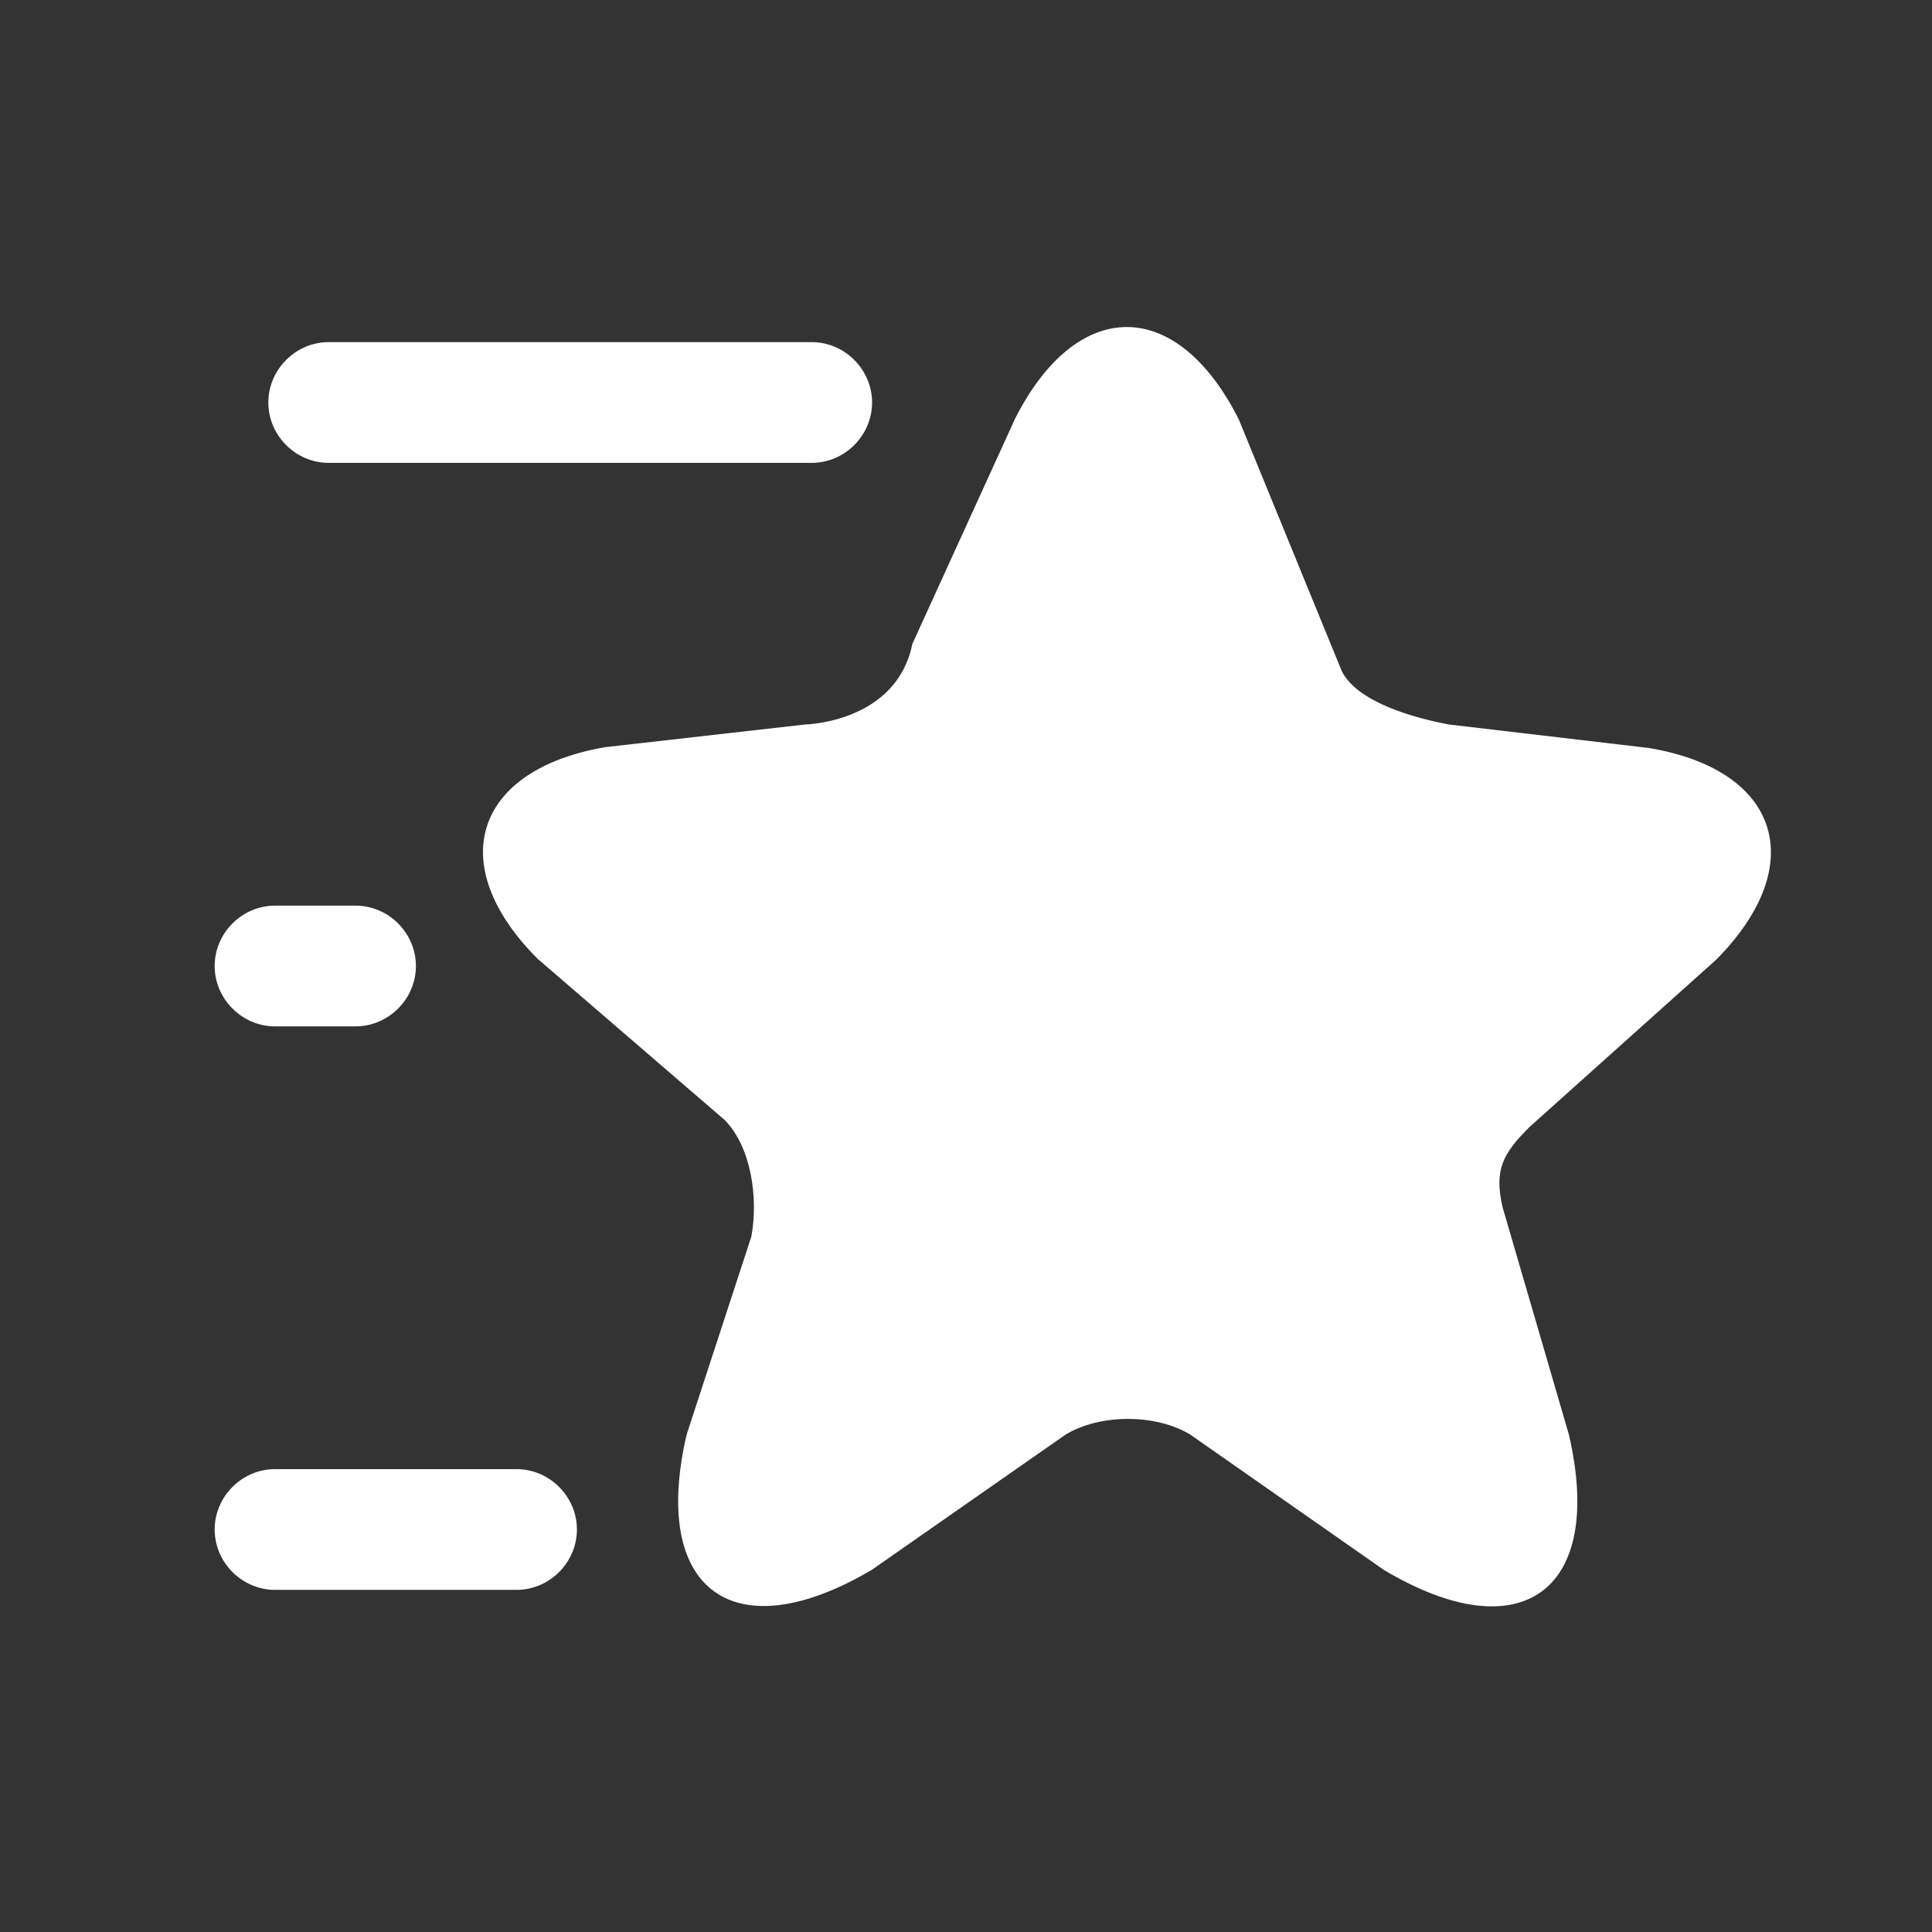
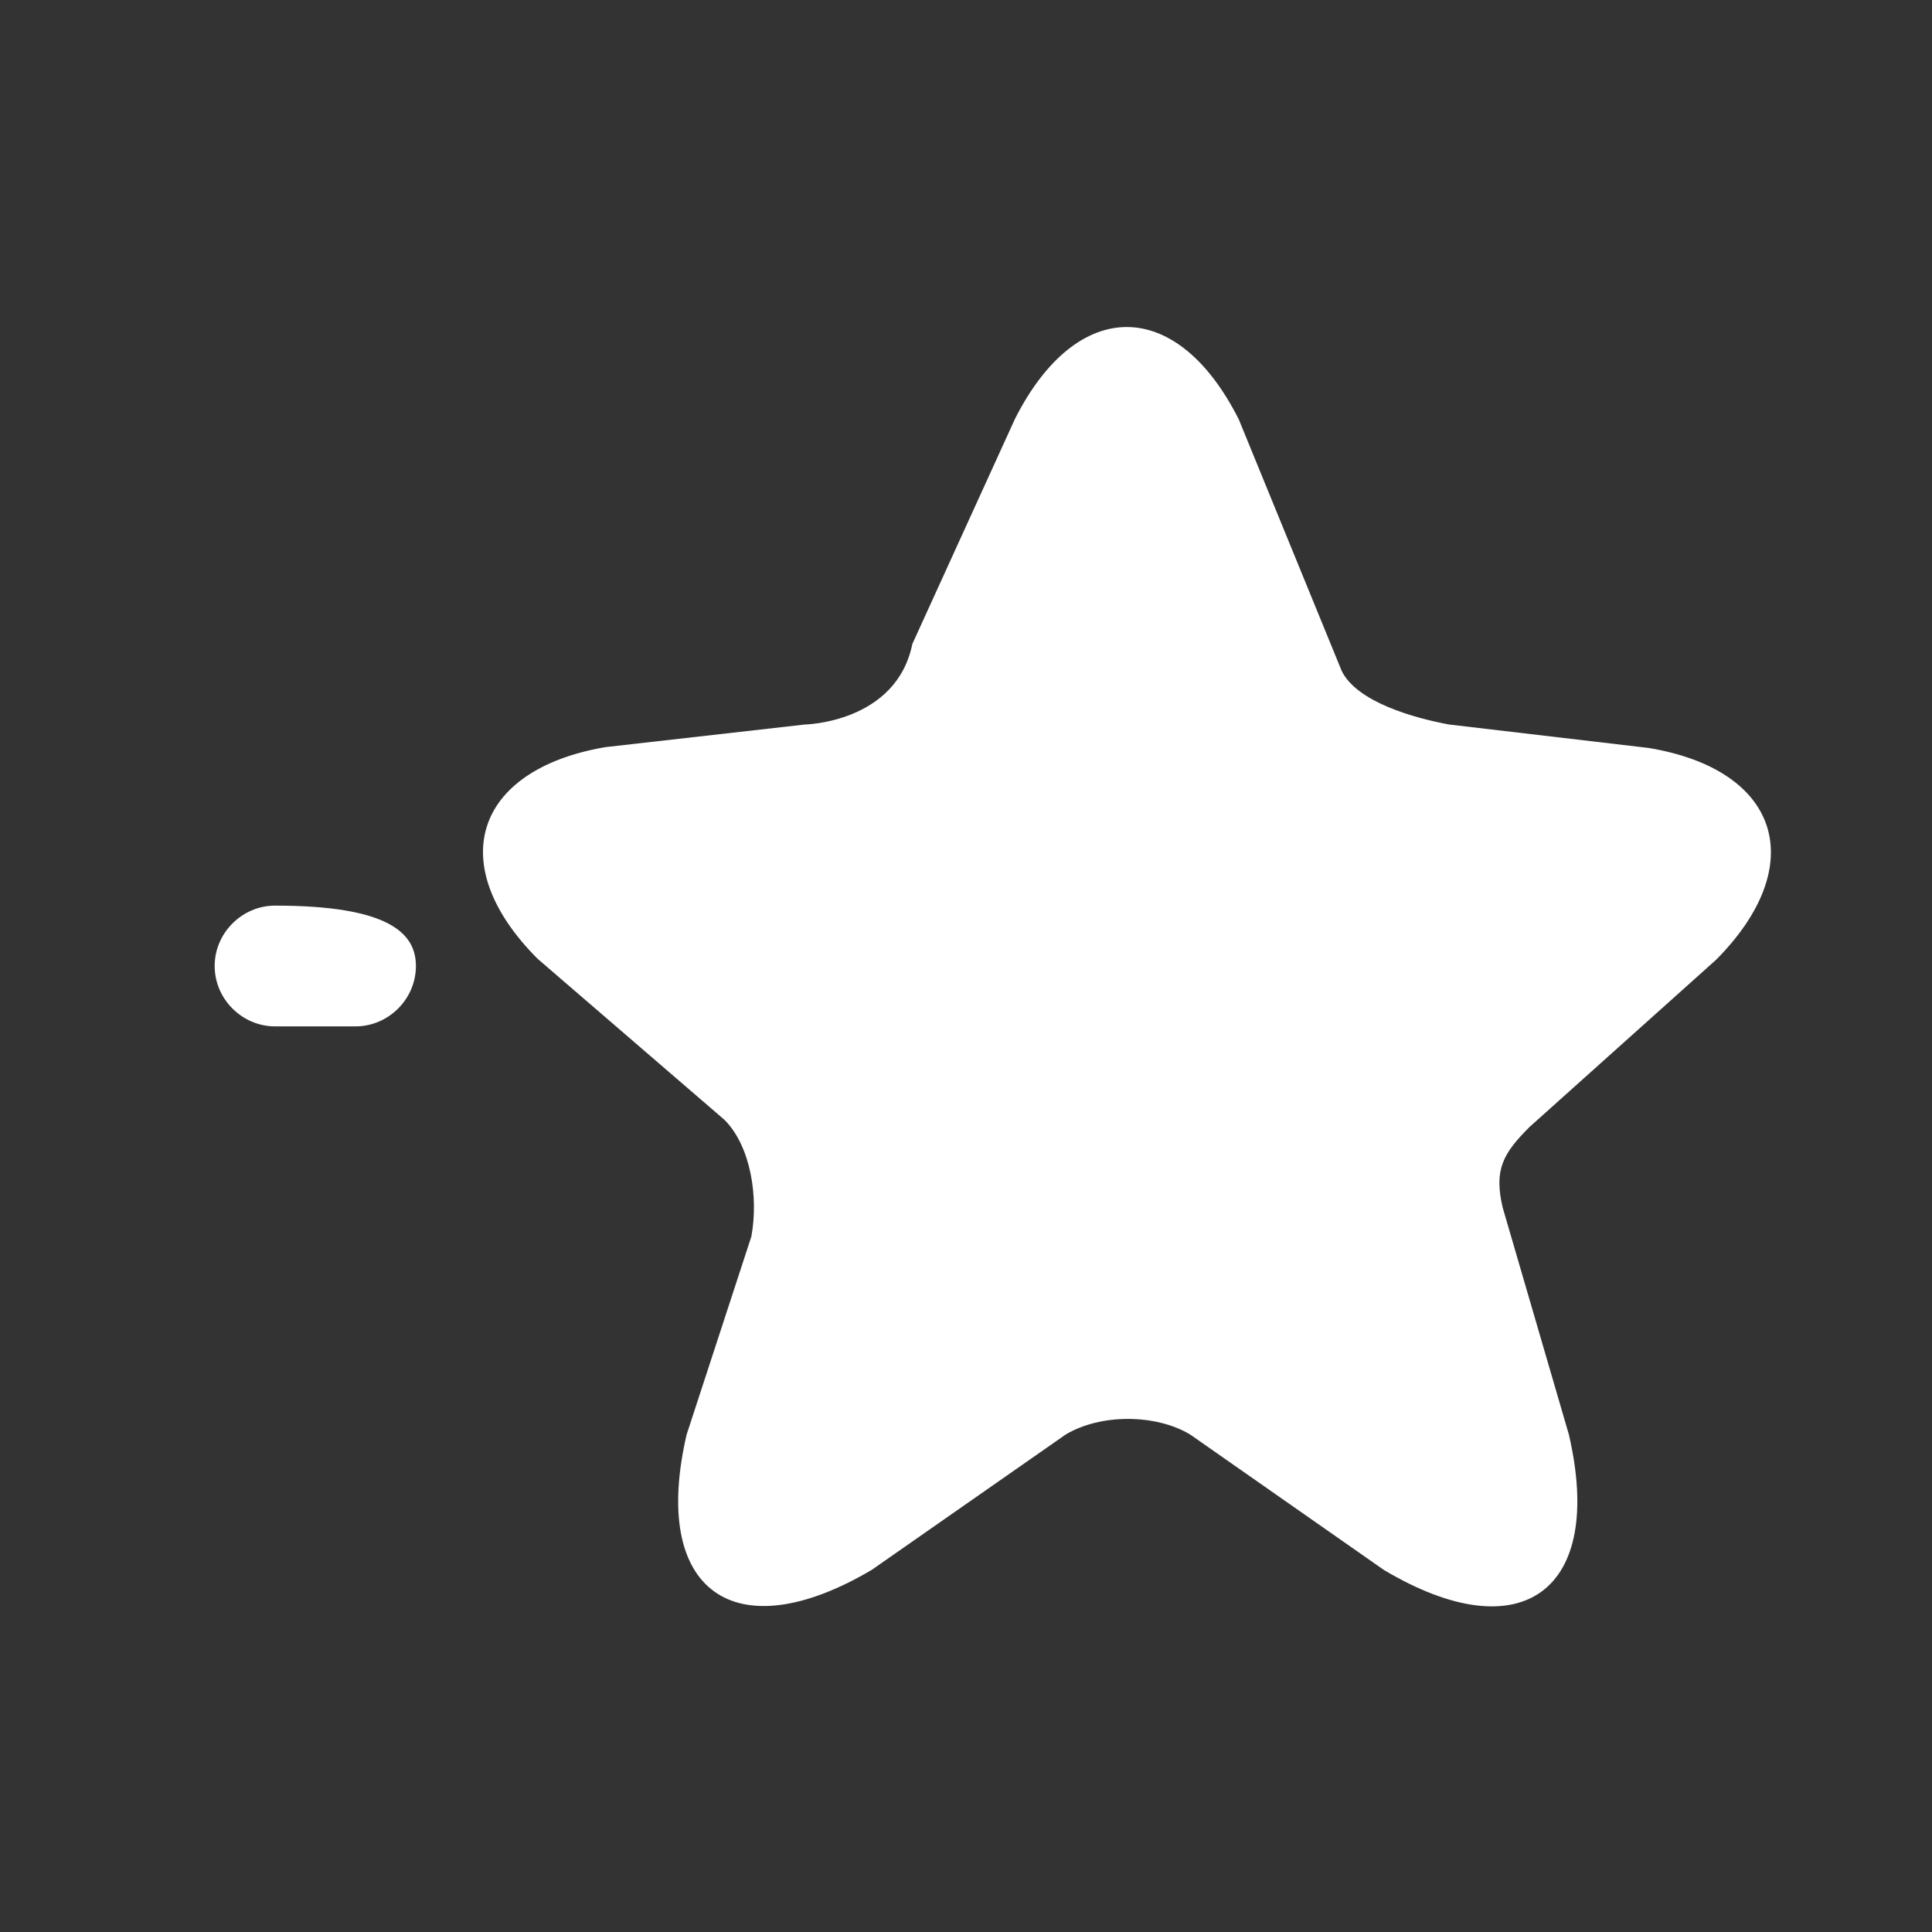
<svg xmlns="http://www.w3.org/2000/svg" width="36" height="36" viewBox="0 0 36 36" fill="none">
  <rect x="0" y="0" width="36" height="36" fill="#333333" stroke="none" />
  <path d="M23.084 7.817L25 12.5C25.285 13.085 26.355 13.38 27 13.5L30.719 13.937C33.164 14.342 33.734 16.112 31.979 17.882L28.5 21C28.005 21.495 27.835 21.795 28 22.5L29.234 26.732C29.909 29.642 28.349 30.782 25.784 29.252L22.18 26.732C21.535 26.342 20.5 26.342 19.855 26.732L16.244 29.252C13.679 30.767 12.119 29.642 12.794 26.732L14 23.042C14.135 22.322 13.995 21.362 13.5 20.867L10.019 17.867C8.264 16.112 8.834 14.342 11.279 13.922L15 13.5C15 13.5 16.701 13.468 17 12L18.914 7.802C20.069 5.522 21.929 5.522 23.084 7.817Z" fill="white" />
-   <path d="M15.125 8.625H6.125C5.51 8.625 5 8.115 5 7.5C5 6.885 5.51 6.375 6.125 6.375H15.125C15.74 6.375 16.25 6.885 16.25 7.5C16.25 8.115 15.74 8.625 15.125 8.625Z" fill="white" />
-   <path d="M9.625 29.625H5.125C4.51 29.625 4 29.115 4 28.5C4 27.885 4.51 27.375 5.125 27.375H9.625C10.24 27.375 10.75 27.885 10.75 28.5C10.75 29.115 10.24 29.625 9.625 29.625Z" fill="white" />
-   <path d="M6.625 19.125H5.125C4.51 19.125 4 18.615 4 18C4 17.385 4.51 16.875 5.125 16.875H6.625C7.24 16.875 7.75 17.385 7.75 18C7.75 18.615 7.24 19.125 6.625 19.125Z" fill="white" />
+   <path d="M6.625 19.125H5.125C4.51 19.125 4 18.615 4 18C4 17.385 4.51 16.875 5.125 16.875C7.24 16.875 7.75 17.385 7.75 18C7.75 18.615 7.24 19.125 6.625 19.125Z" fill="white" />
</svg>